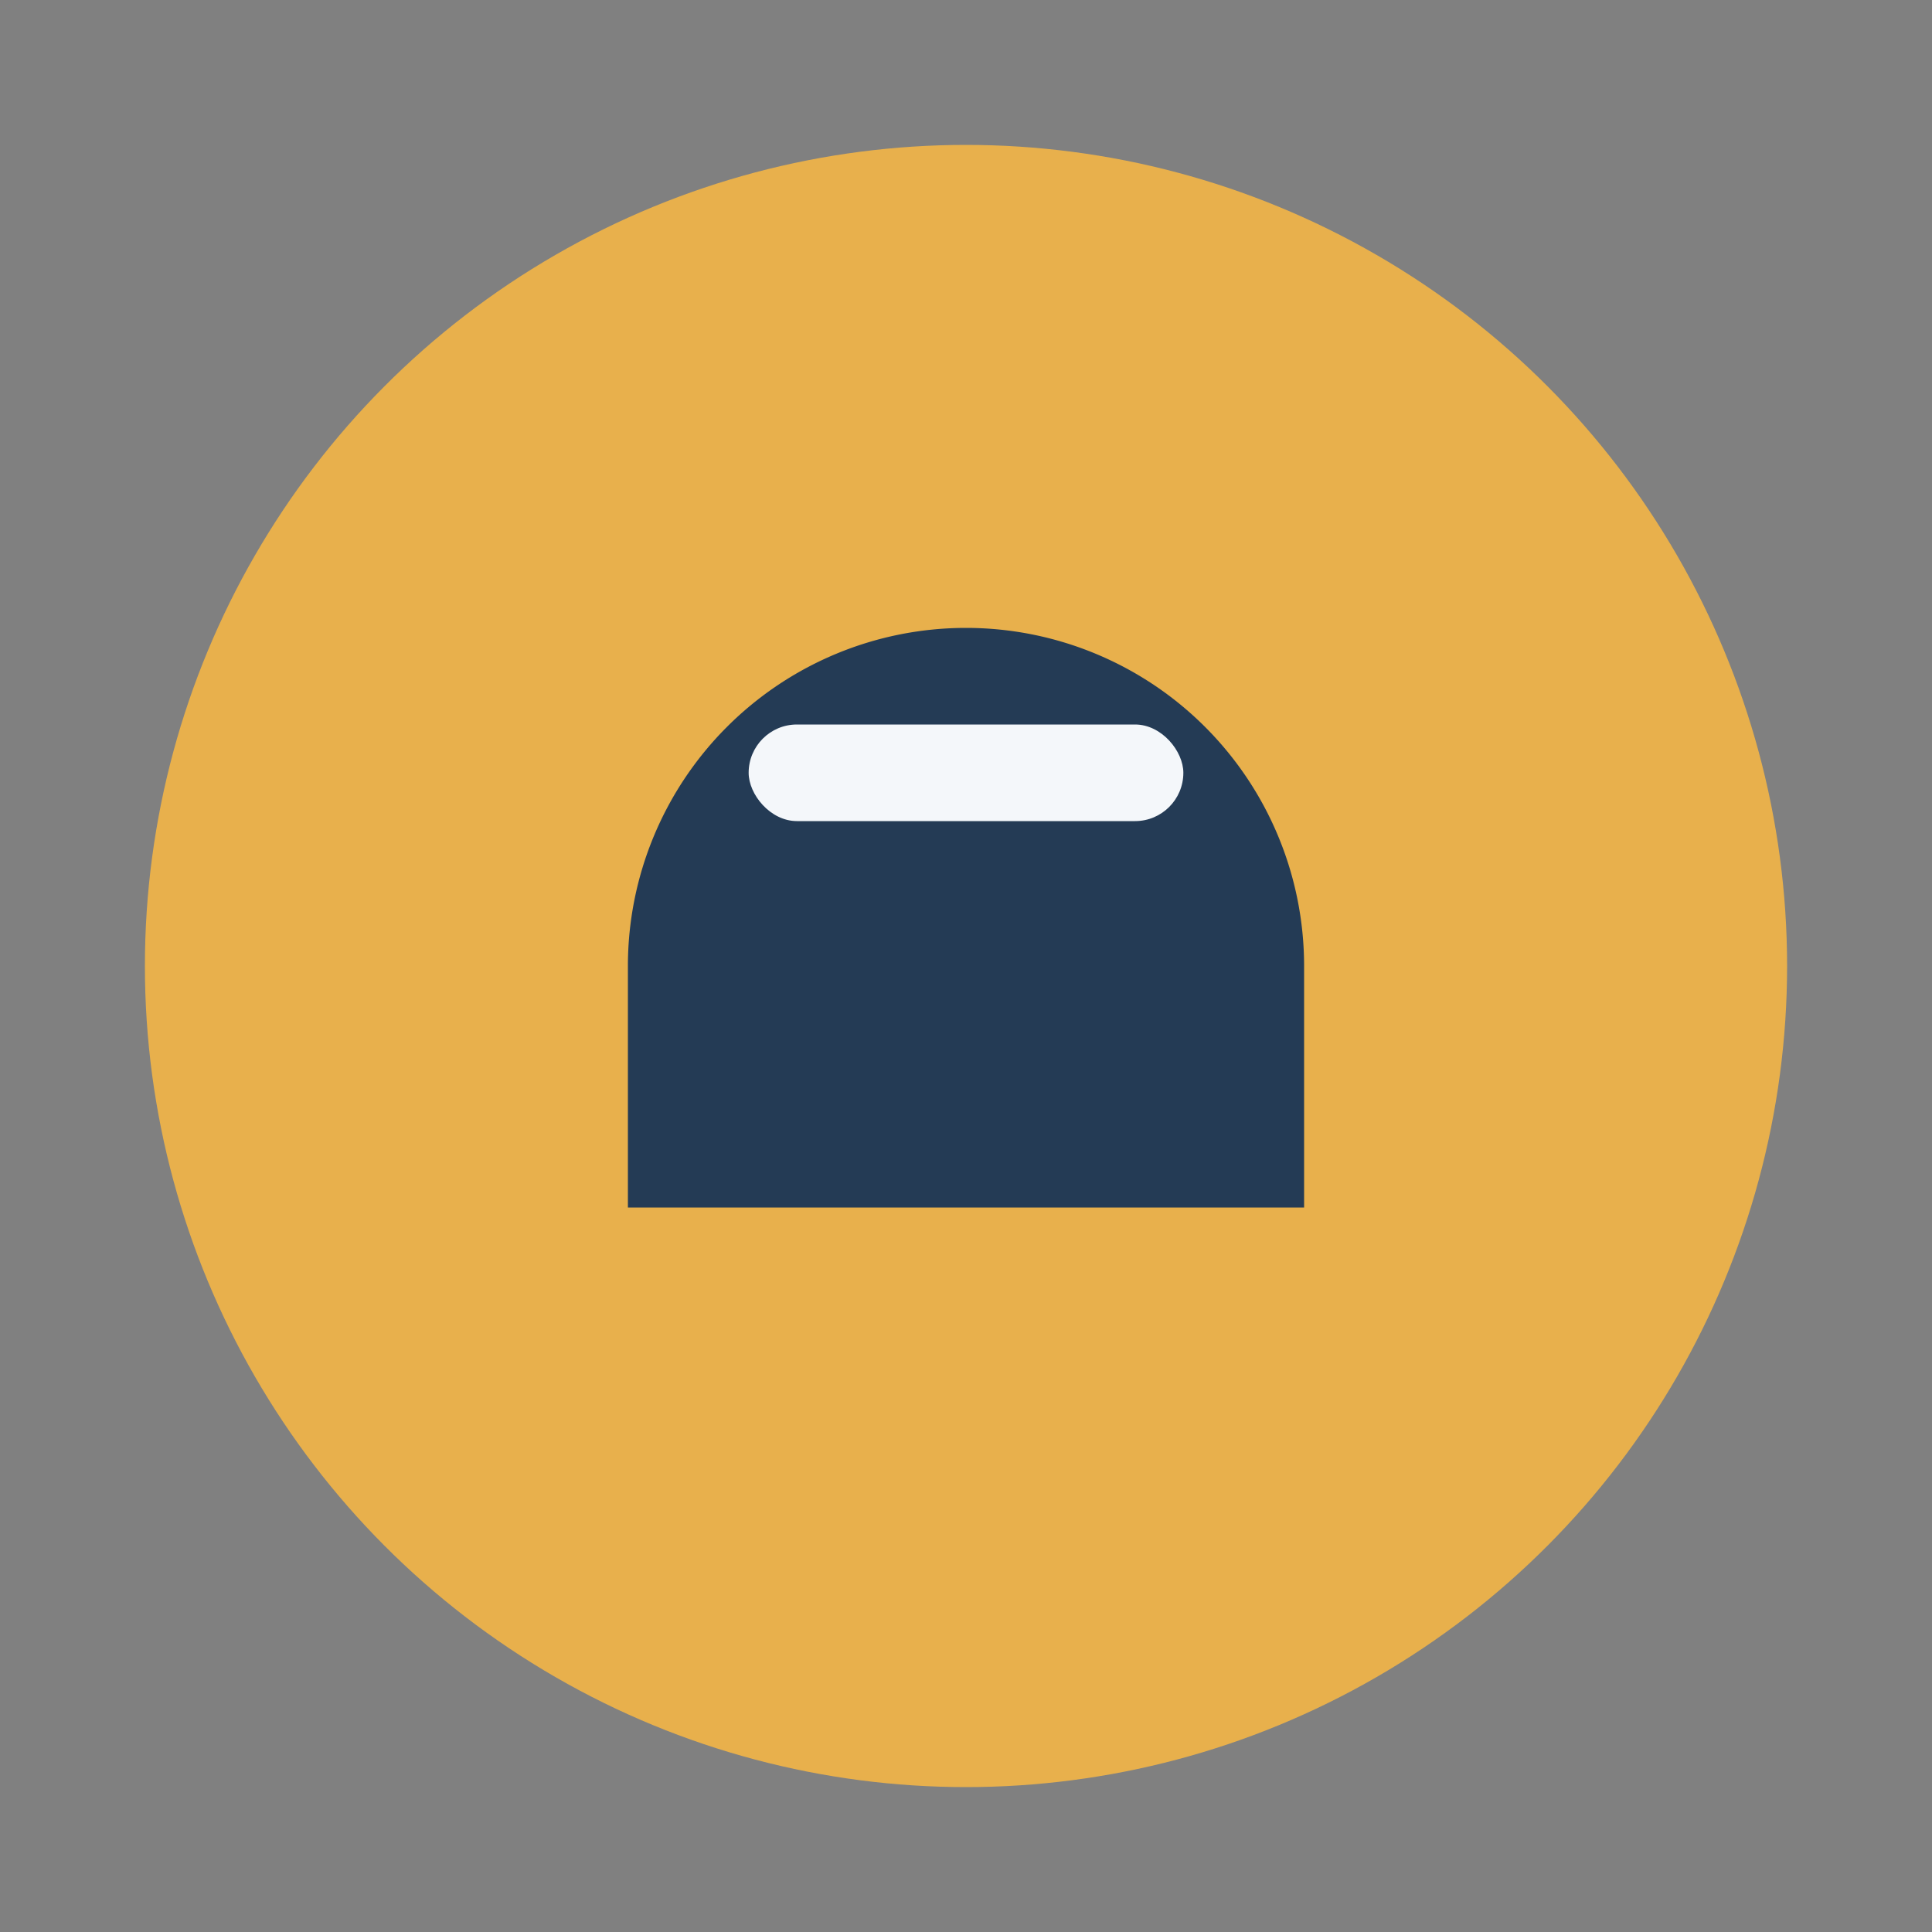
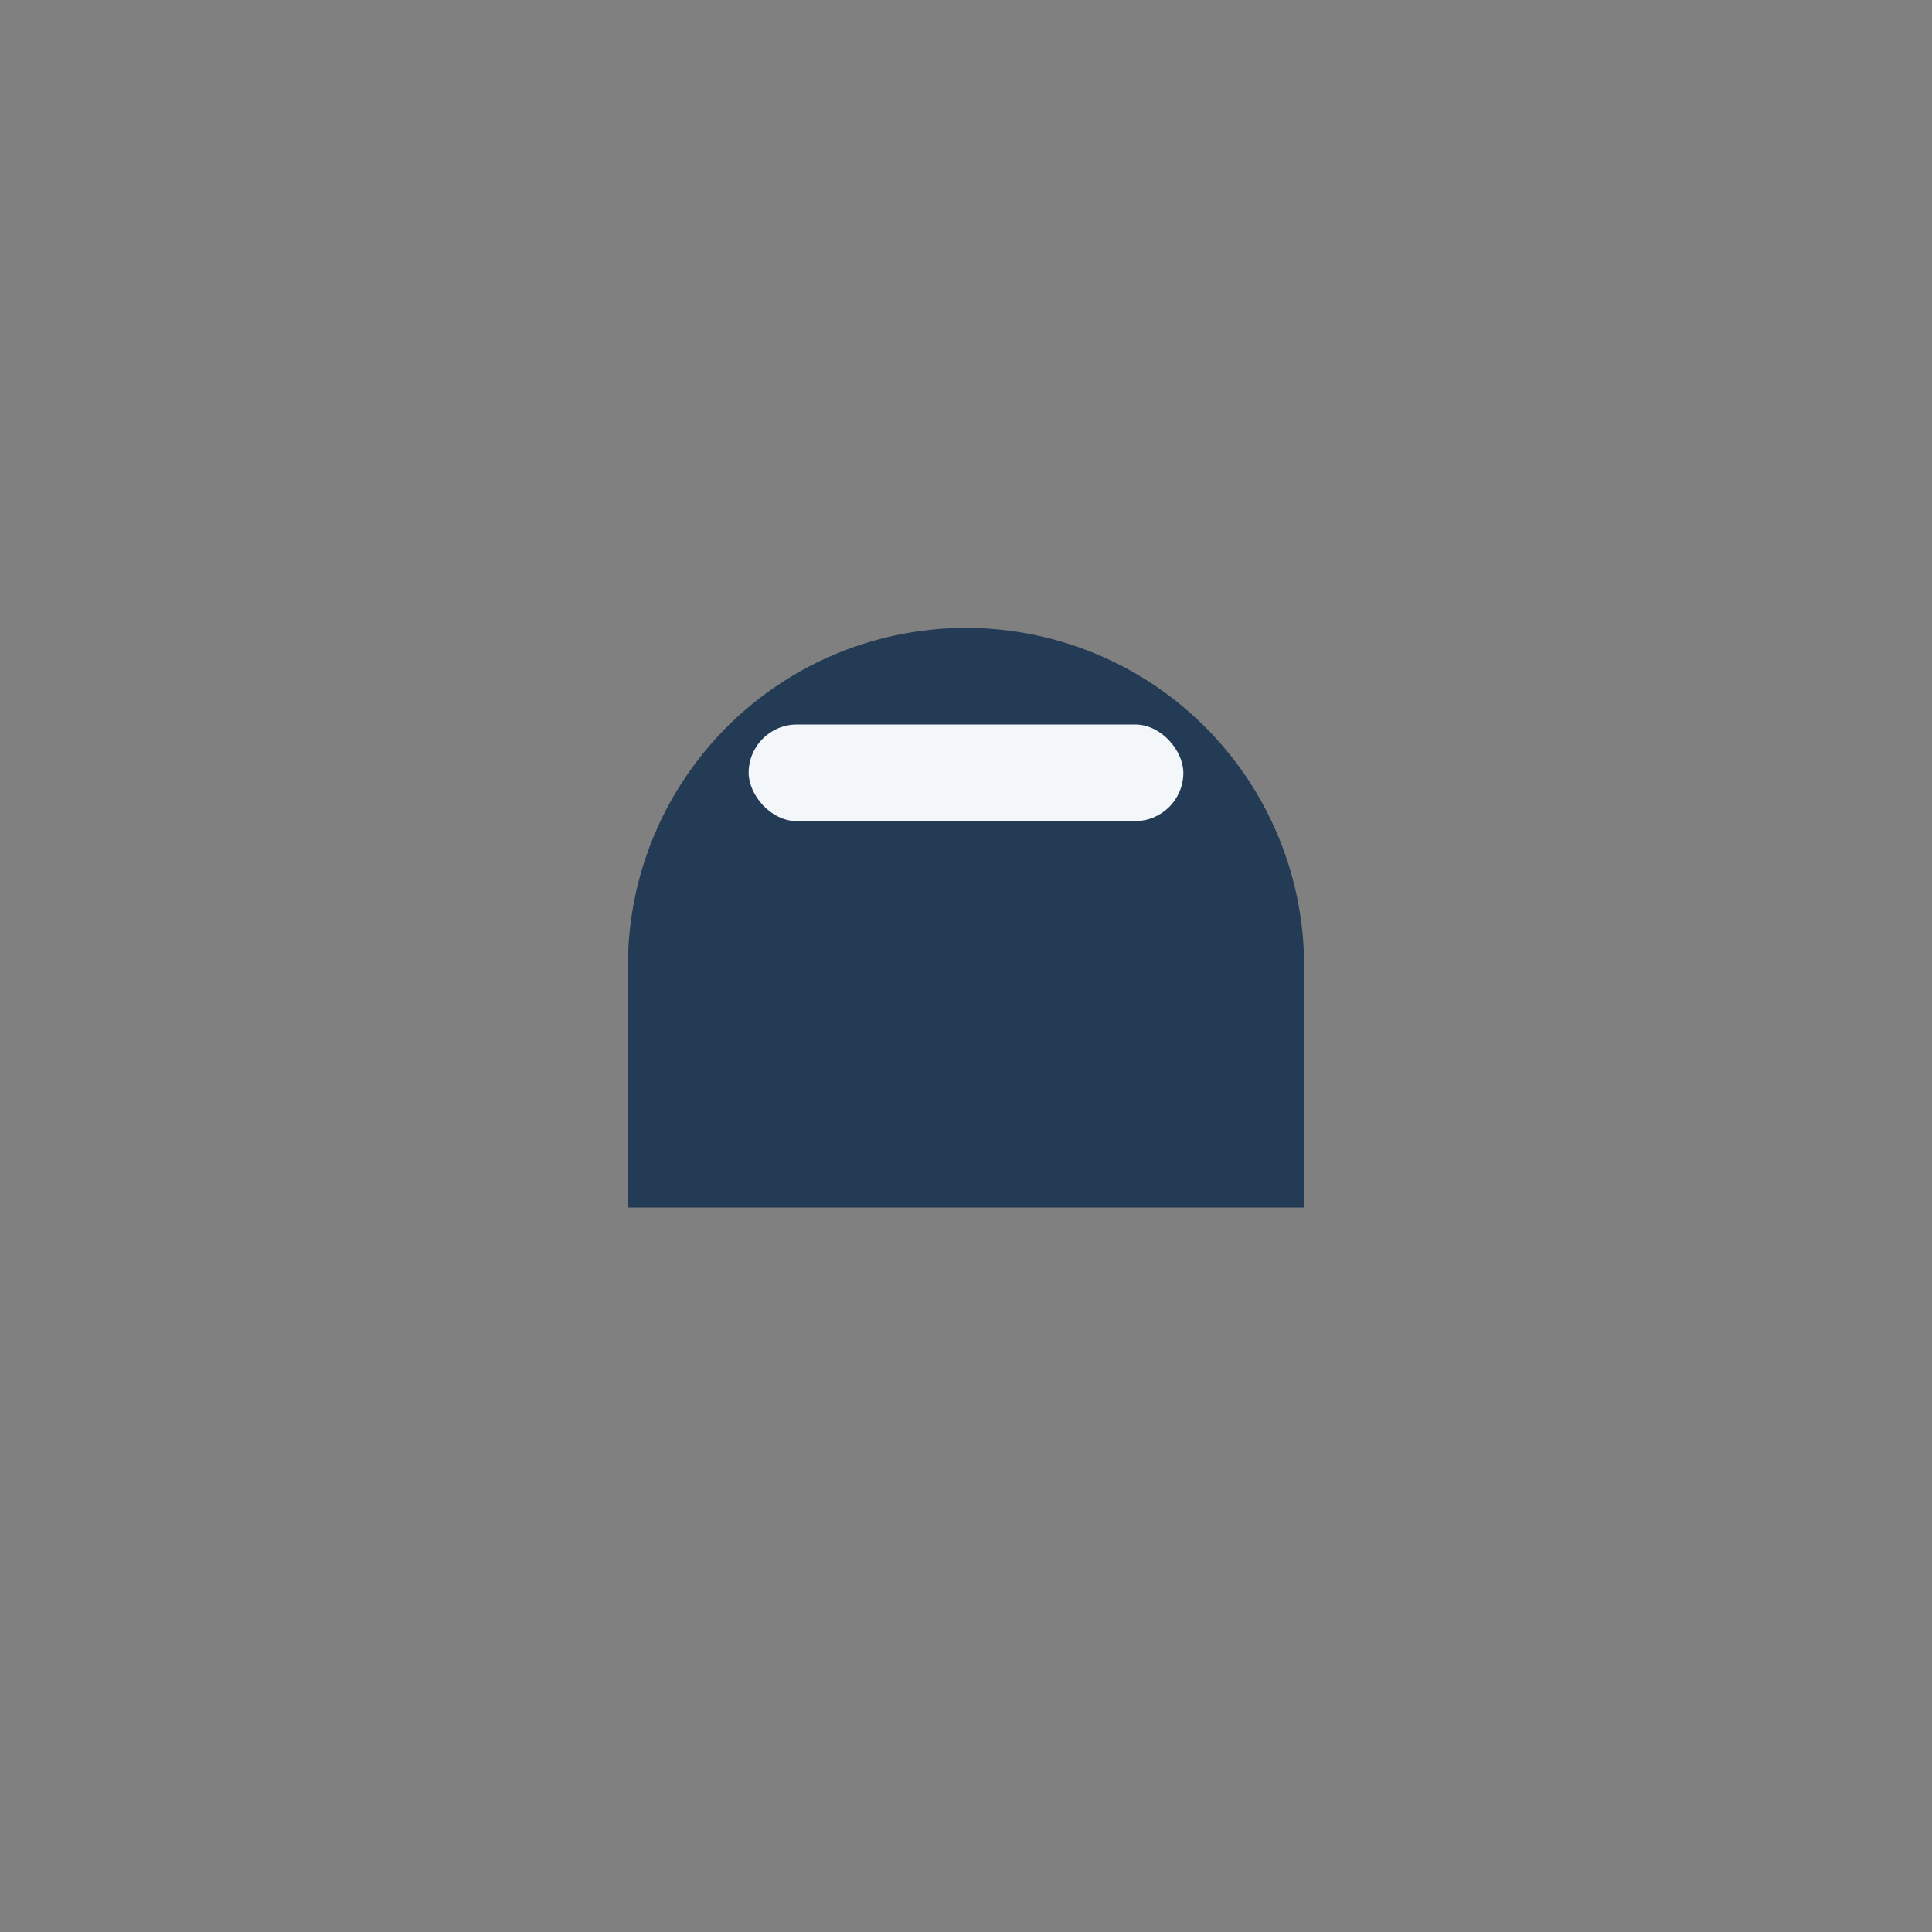
<svg xmlns="http://www.w3.org/2000/svg" width="40" height="40" viewBox="0 0 40 40">
  <rect x="0" y="0" width="40" height="40" fill="#808080" stroke="none" />
-   <circle cx="20" cy="20" r="17" fill="#E8B04C" />
-   <path d="M13 20 a7 7 0 0 1 14 0v5h-14z" fill="#243B55" />
+   <path d="M13 20 a7 7 0 0 1 14 0v5h-14" fill="#243B55" />
  <rect x="15.5" y="15" width="9" height="2" rx="1" fill="#F4F7FA" />
</svg>